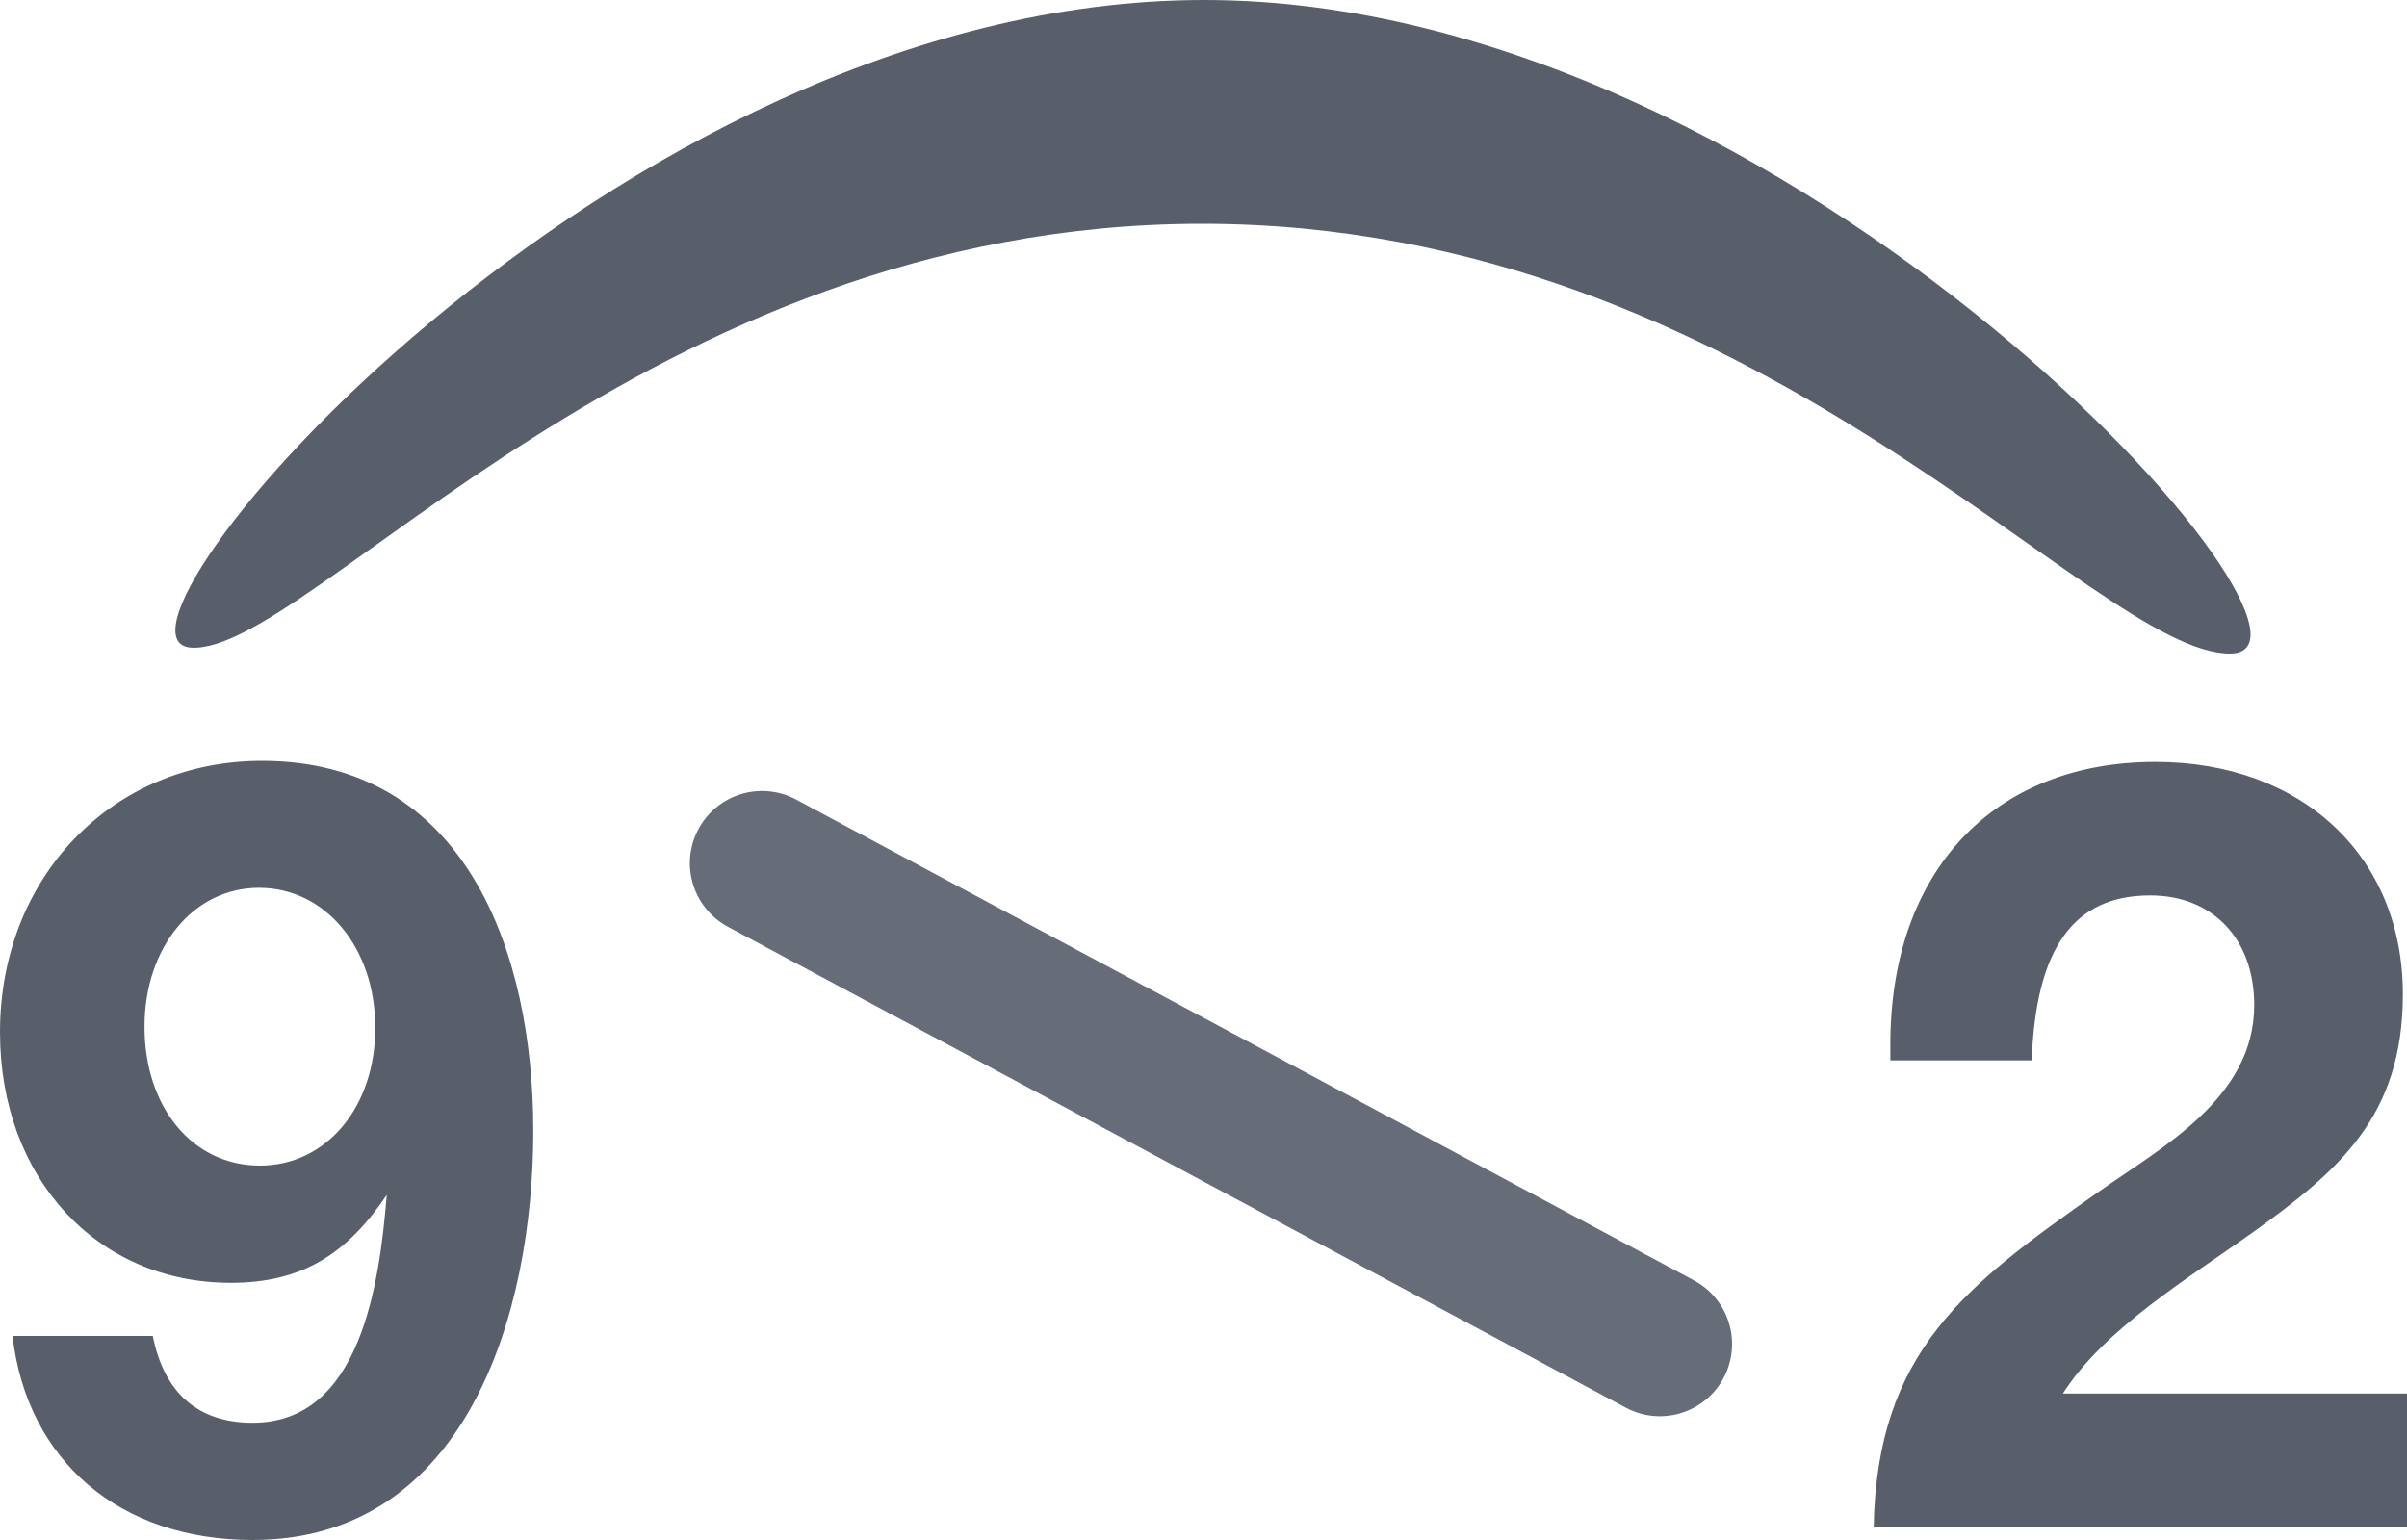
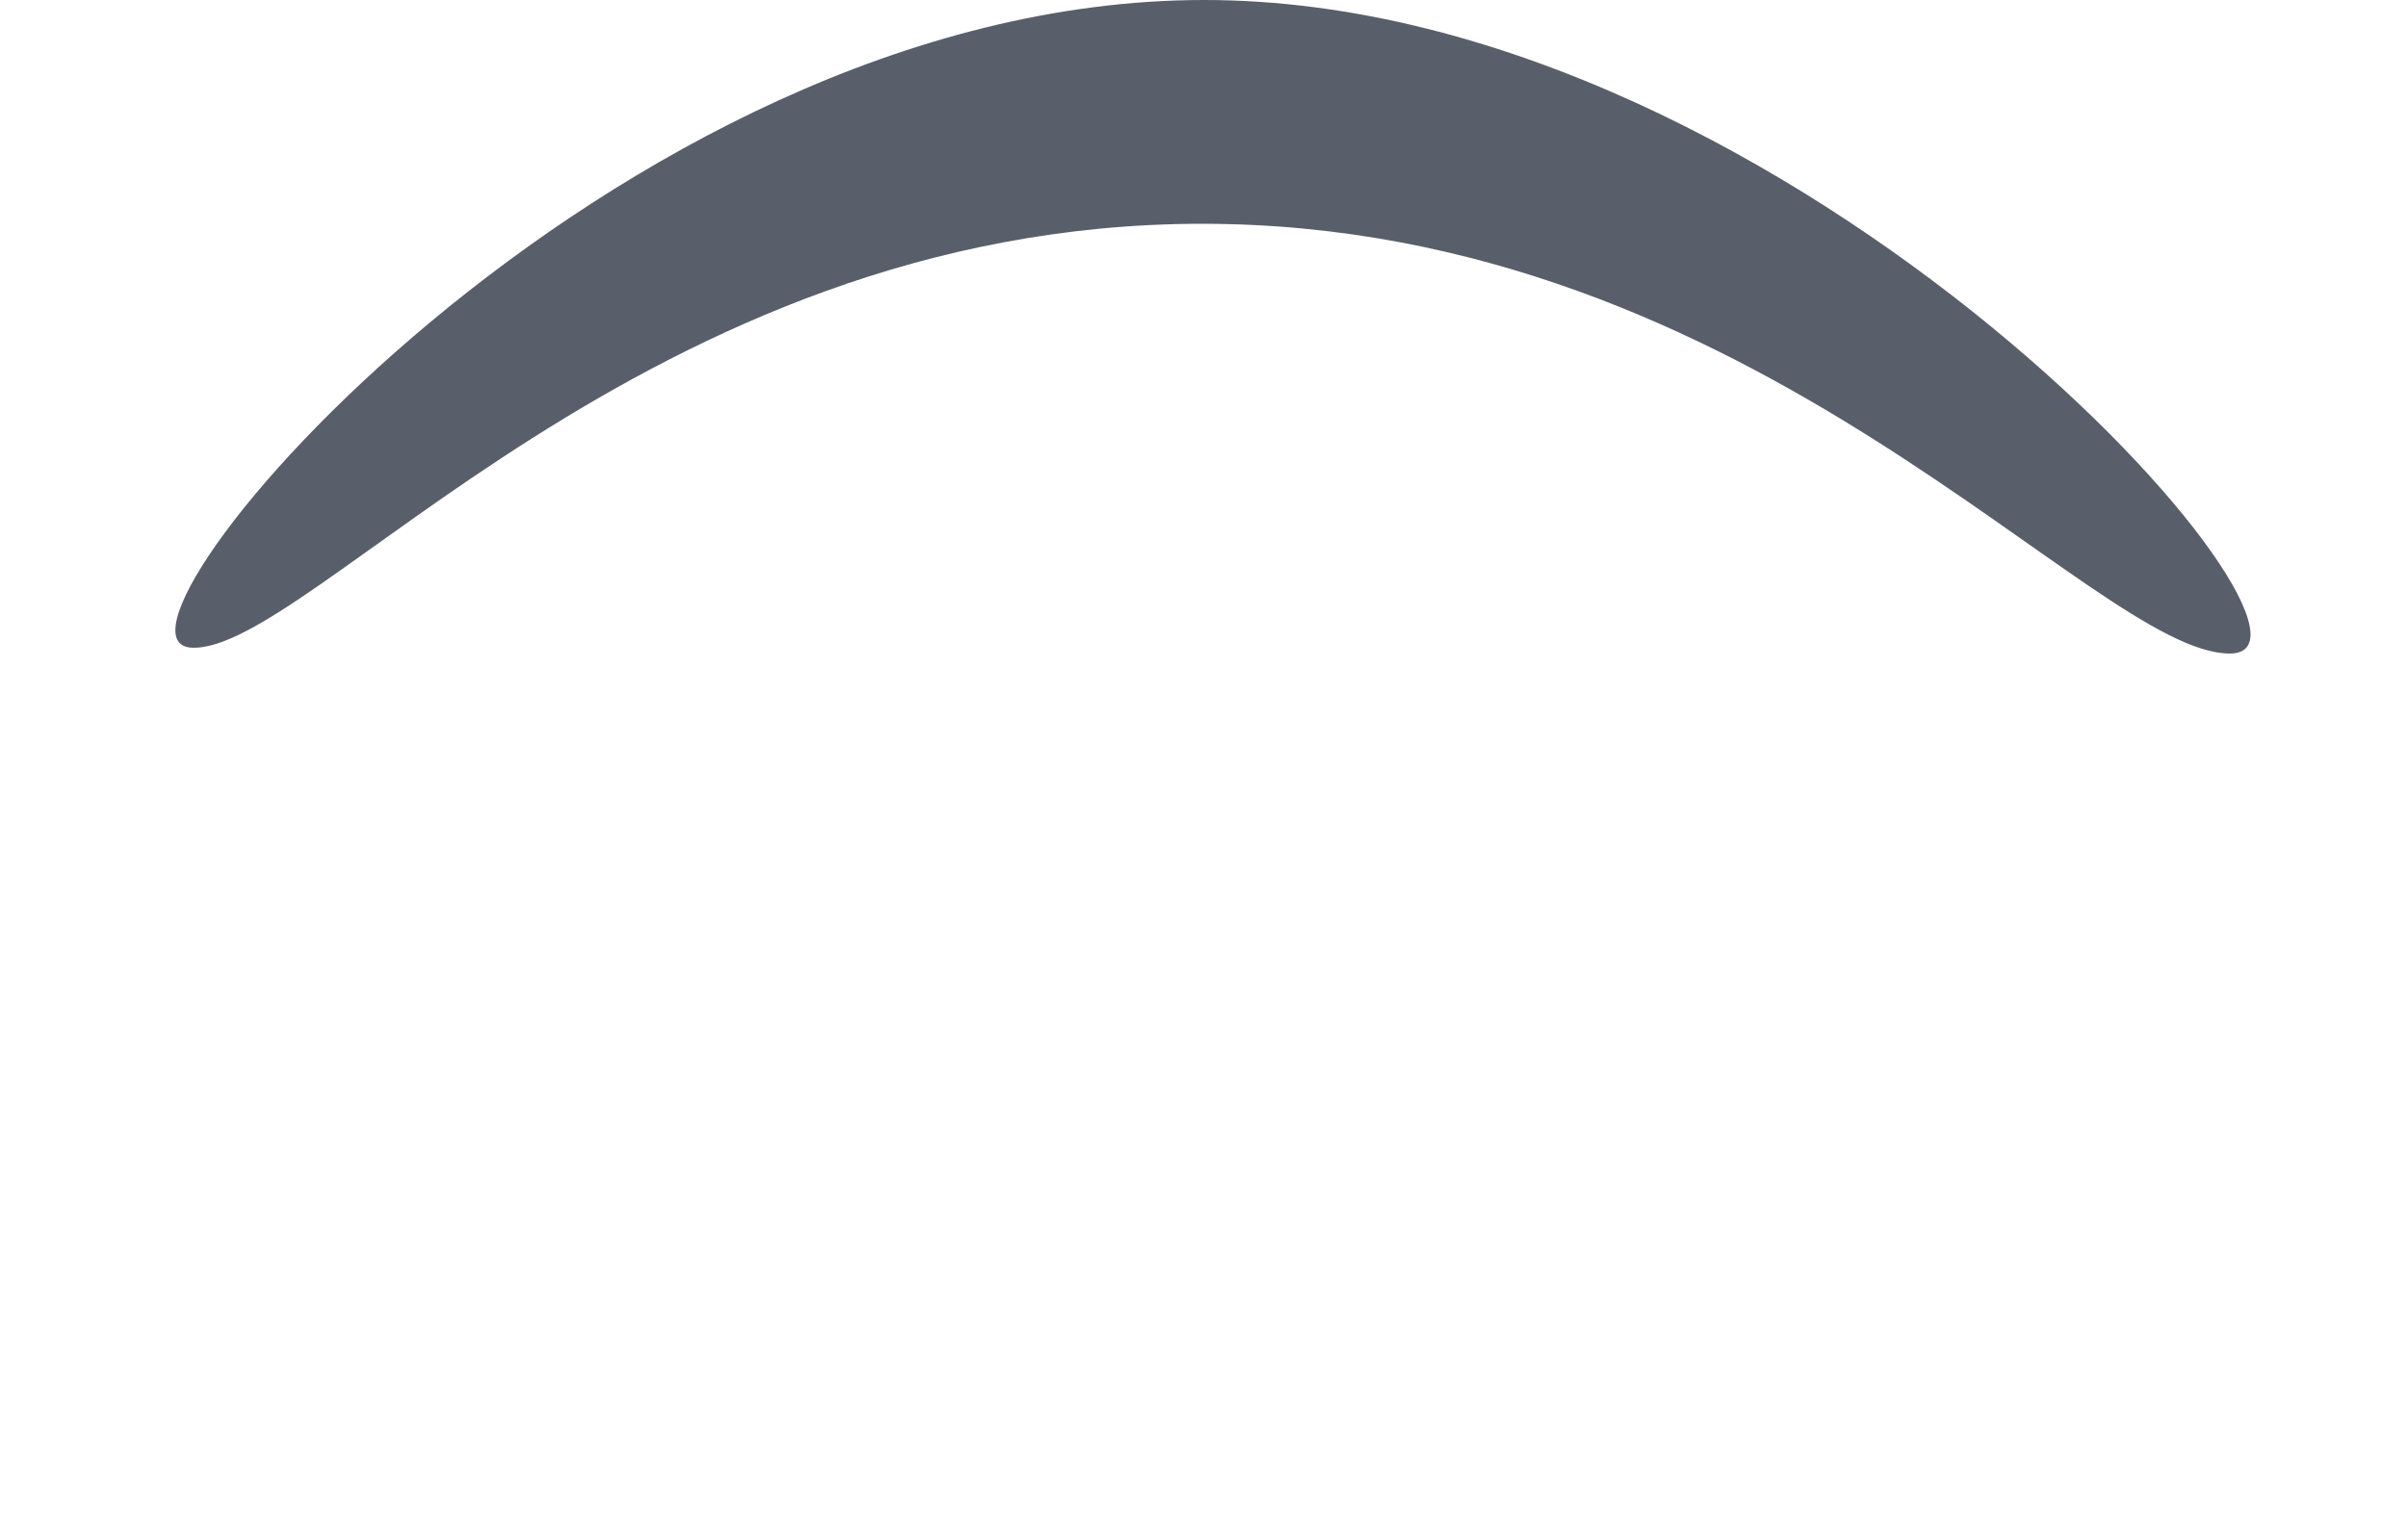
<svg xmlns="http://www.w3.org/2000/svg" width="25" height="16" fill="none">
-   <path d="M25 14.478h-3.574c.432-.676 1.317-1.206 1.965-1.669.896-.642 1.566-1.206 1.566-2.48 0-1.432-1.047-2.413-2.57-2.413-1.684 0-2.753 1.14-2.753 2.932v.169h1.468c.043-1.161.432-1.714 1.231-1.714.648 0 1.08.451 1.08 1.139 0 .97-.961 1.477-1.63 1.95-1.361.959-2.29 1.646-2.322 3.473H25v-1.387ZM.13 13.88C.28 15.177 1.242 16 2.624 16c2.213 0 2.915-2.345 2.915-4.25 0-1.872-.713-3.845-2.818-3.845C1.166 7.905 0 9.111 0 10.724c0 1.51 1.004 2.604 2.397 2.604.745 0 1.21-.304 1.62-.913-.076.924-.27 2.367-1.393 2.367-.562 0-.918-.304-1.037-.902H.13Zm2.559-4.656c.69 0 1.209.62 1.209 1.455 0 .823-.508 1.431-1.199 1.431-.701 0-1.198-.608-1.198-1.443 0-.823.507-1.443 1.188-1.443Z" fill="#595F6A" />
-   <path d="m7.915 8.968 9.325 4.996" stroke="#666D79" stroke-width="1.5" stroke-miterlimit="3" stroke-linecap="round" />
  <path d="M1.99 6.729c1.222.061 4.727-4.404 10.495-4.404 5.767 0 9.25 4.465 10.675 4.465C24.585 6.79 18.681 0 12.507 0 6.332 0 .77 6.668 1.991 6.729Z" fill="#595F6A" />
</svg>